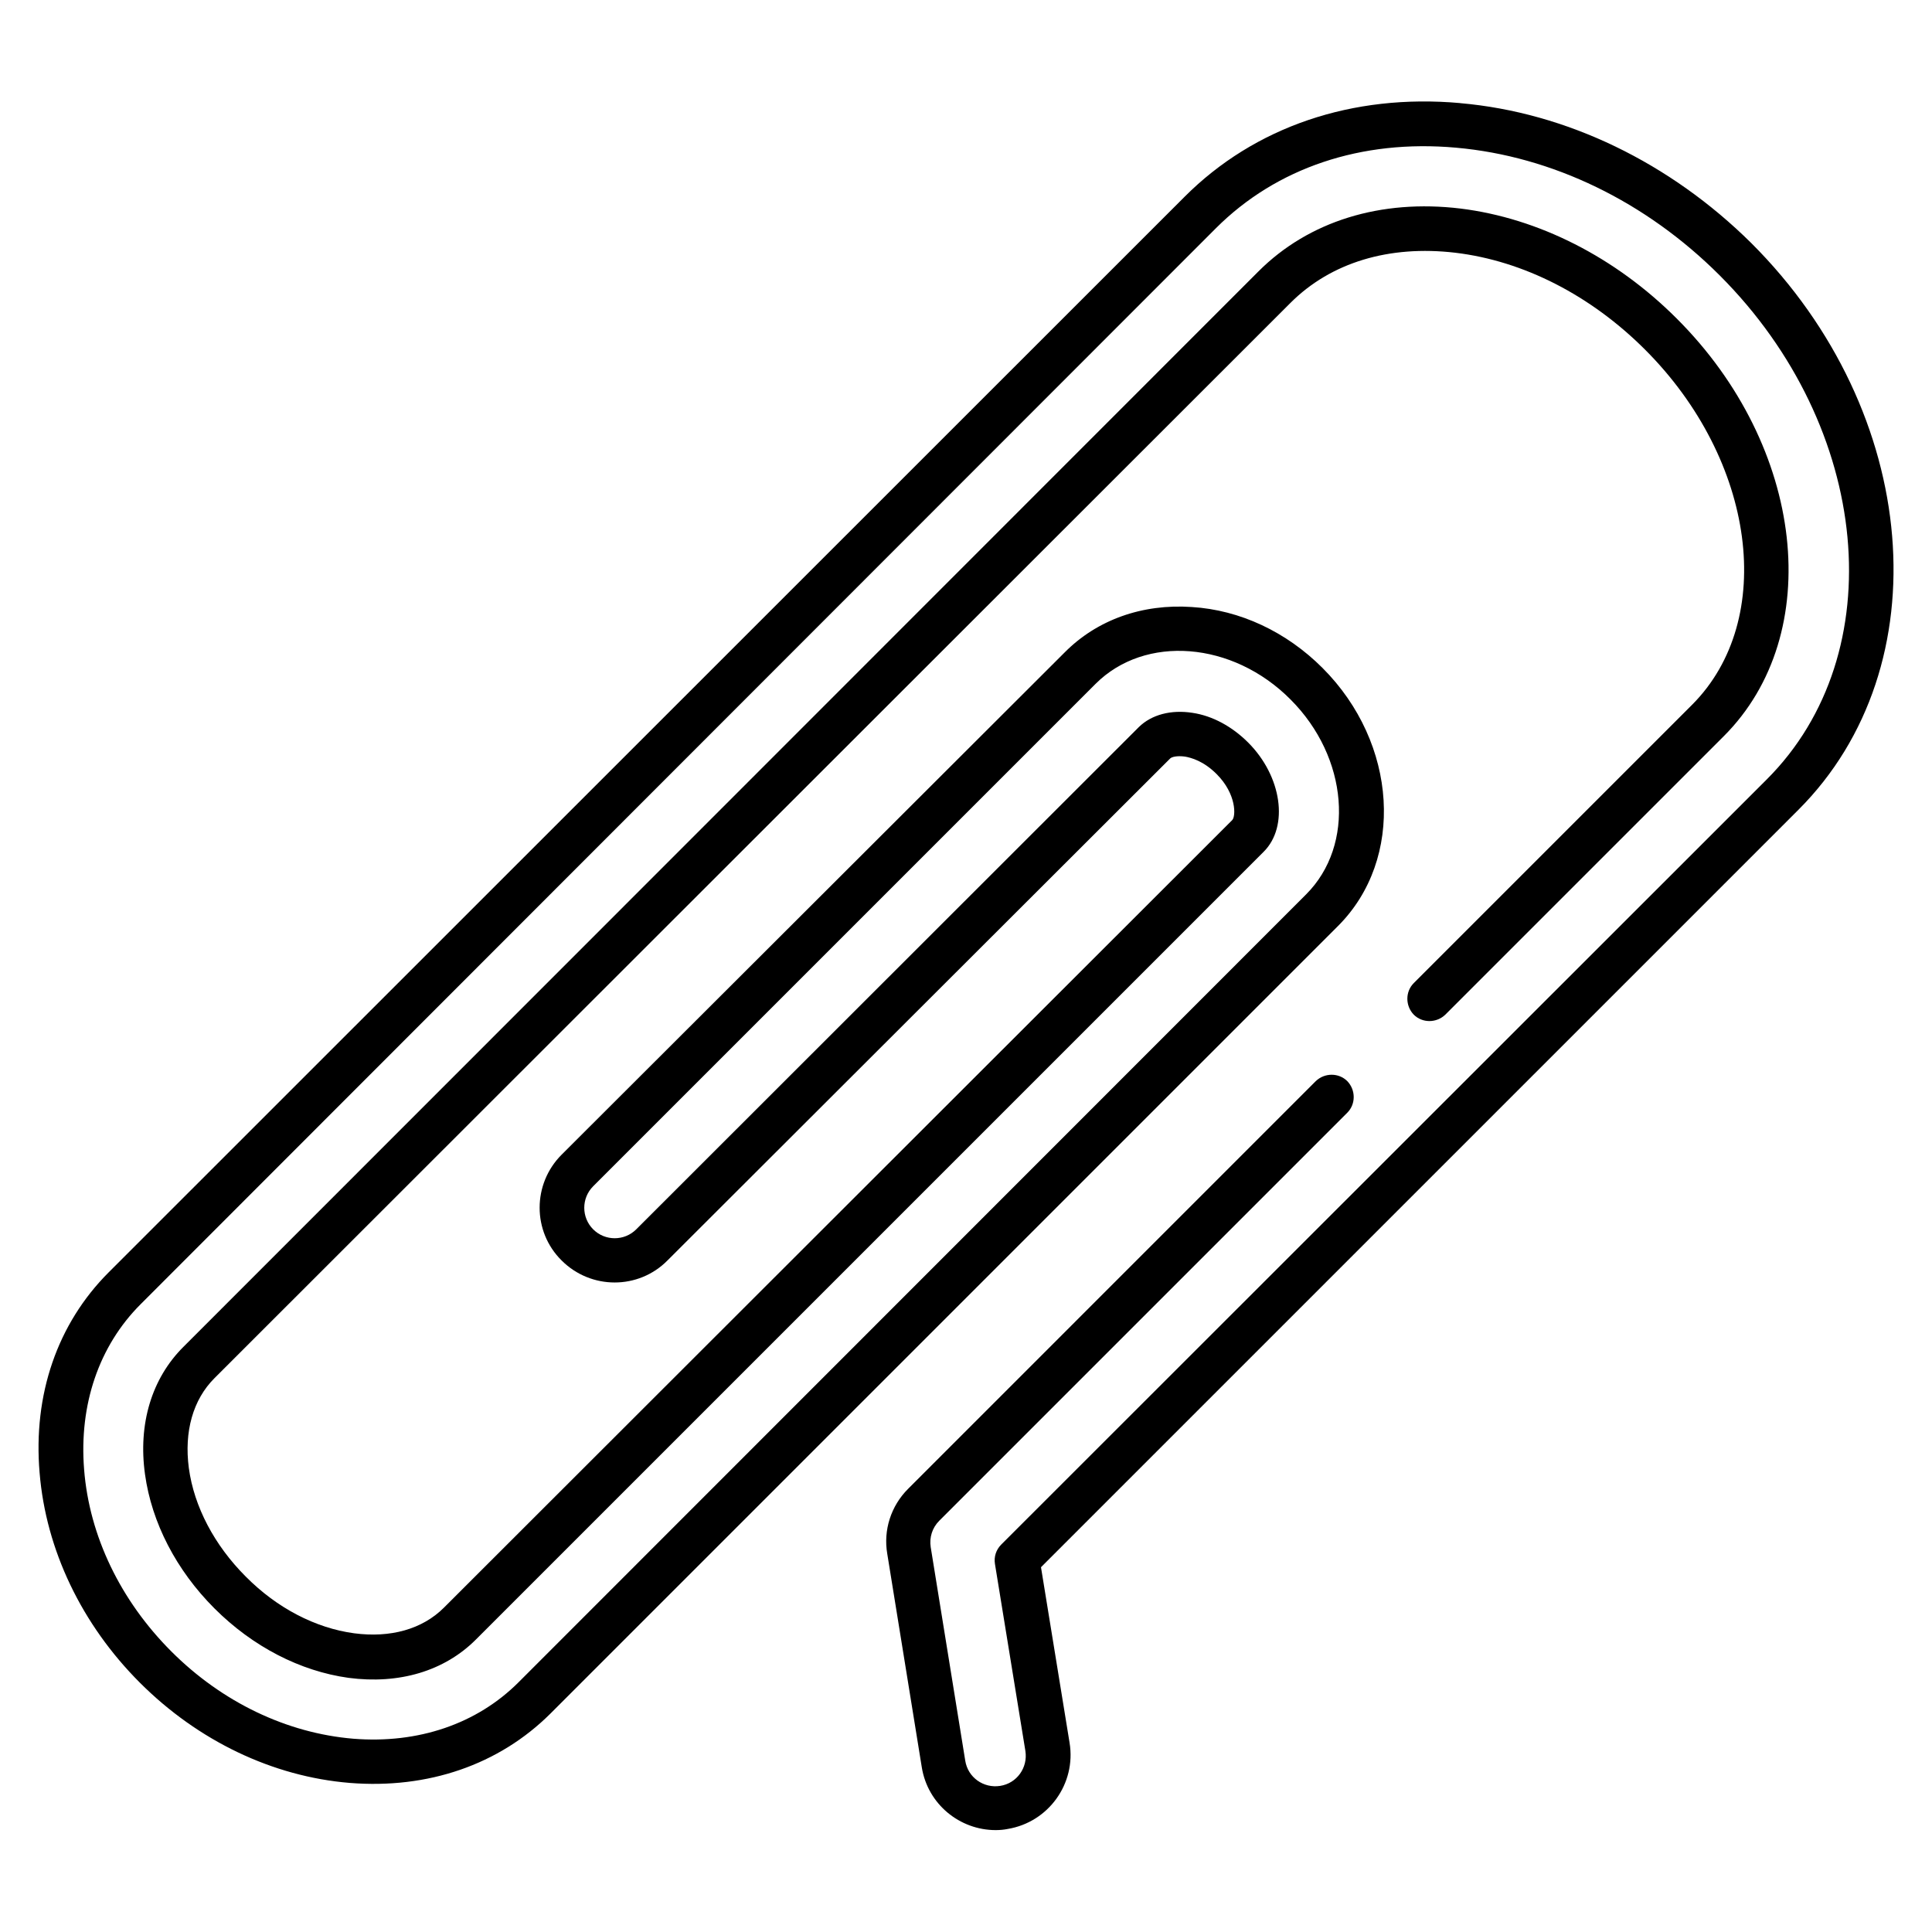
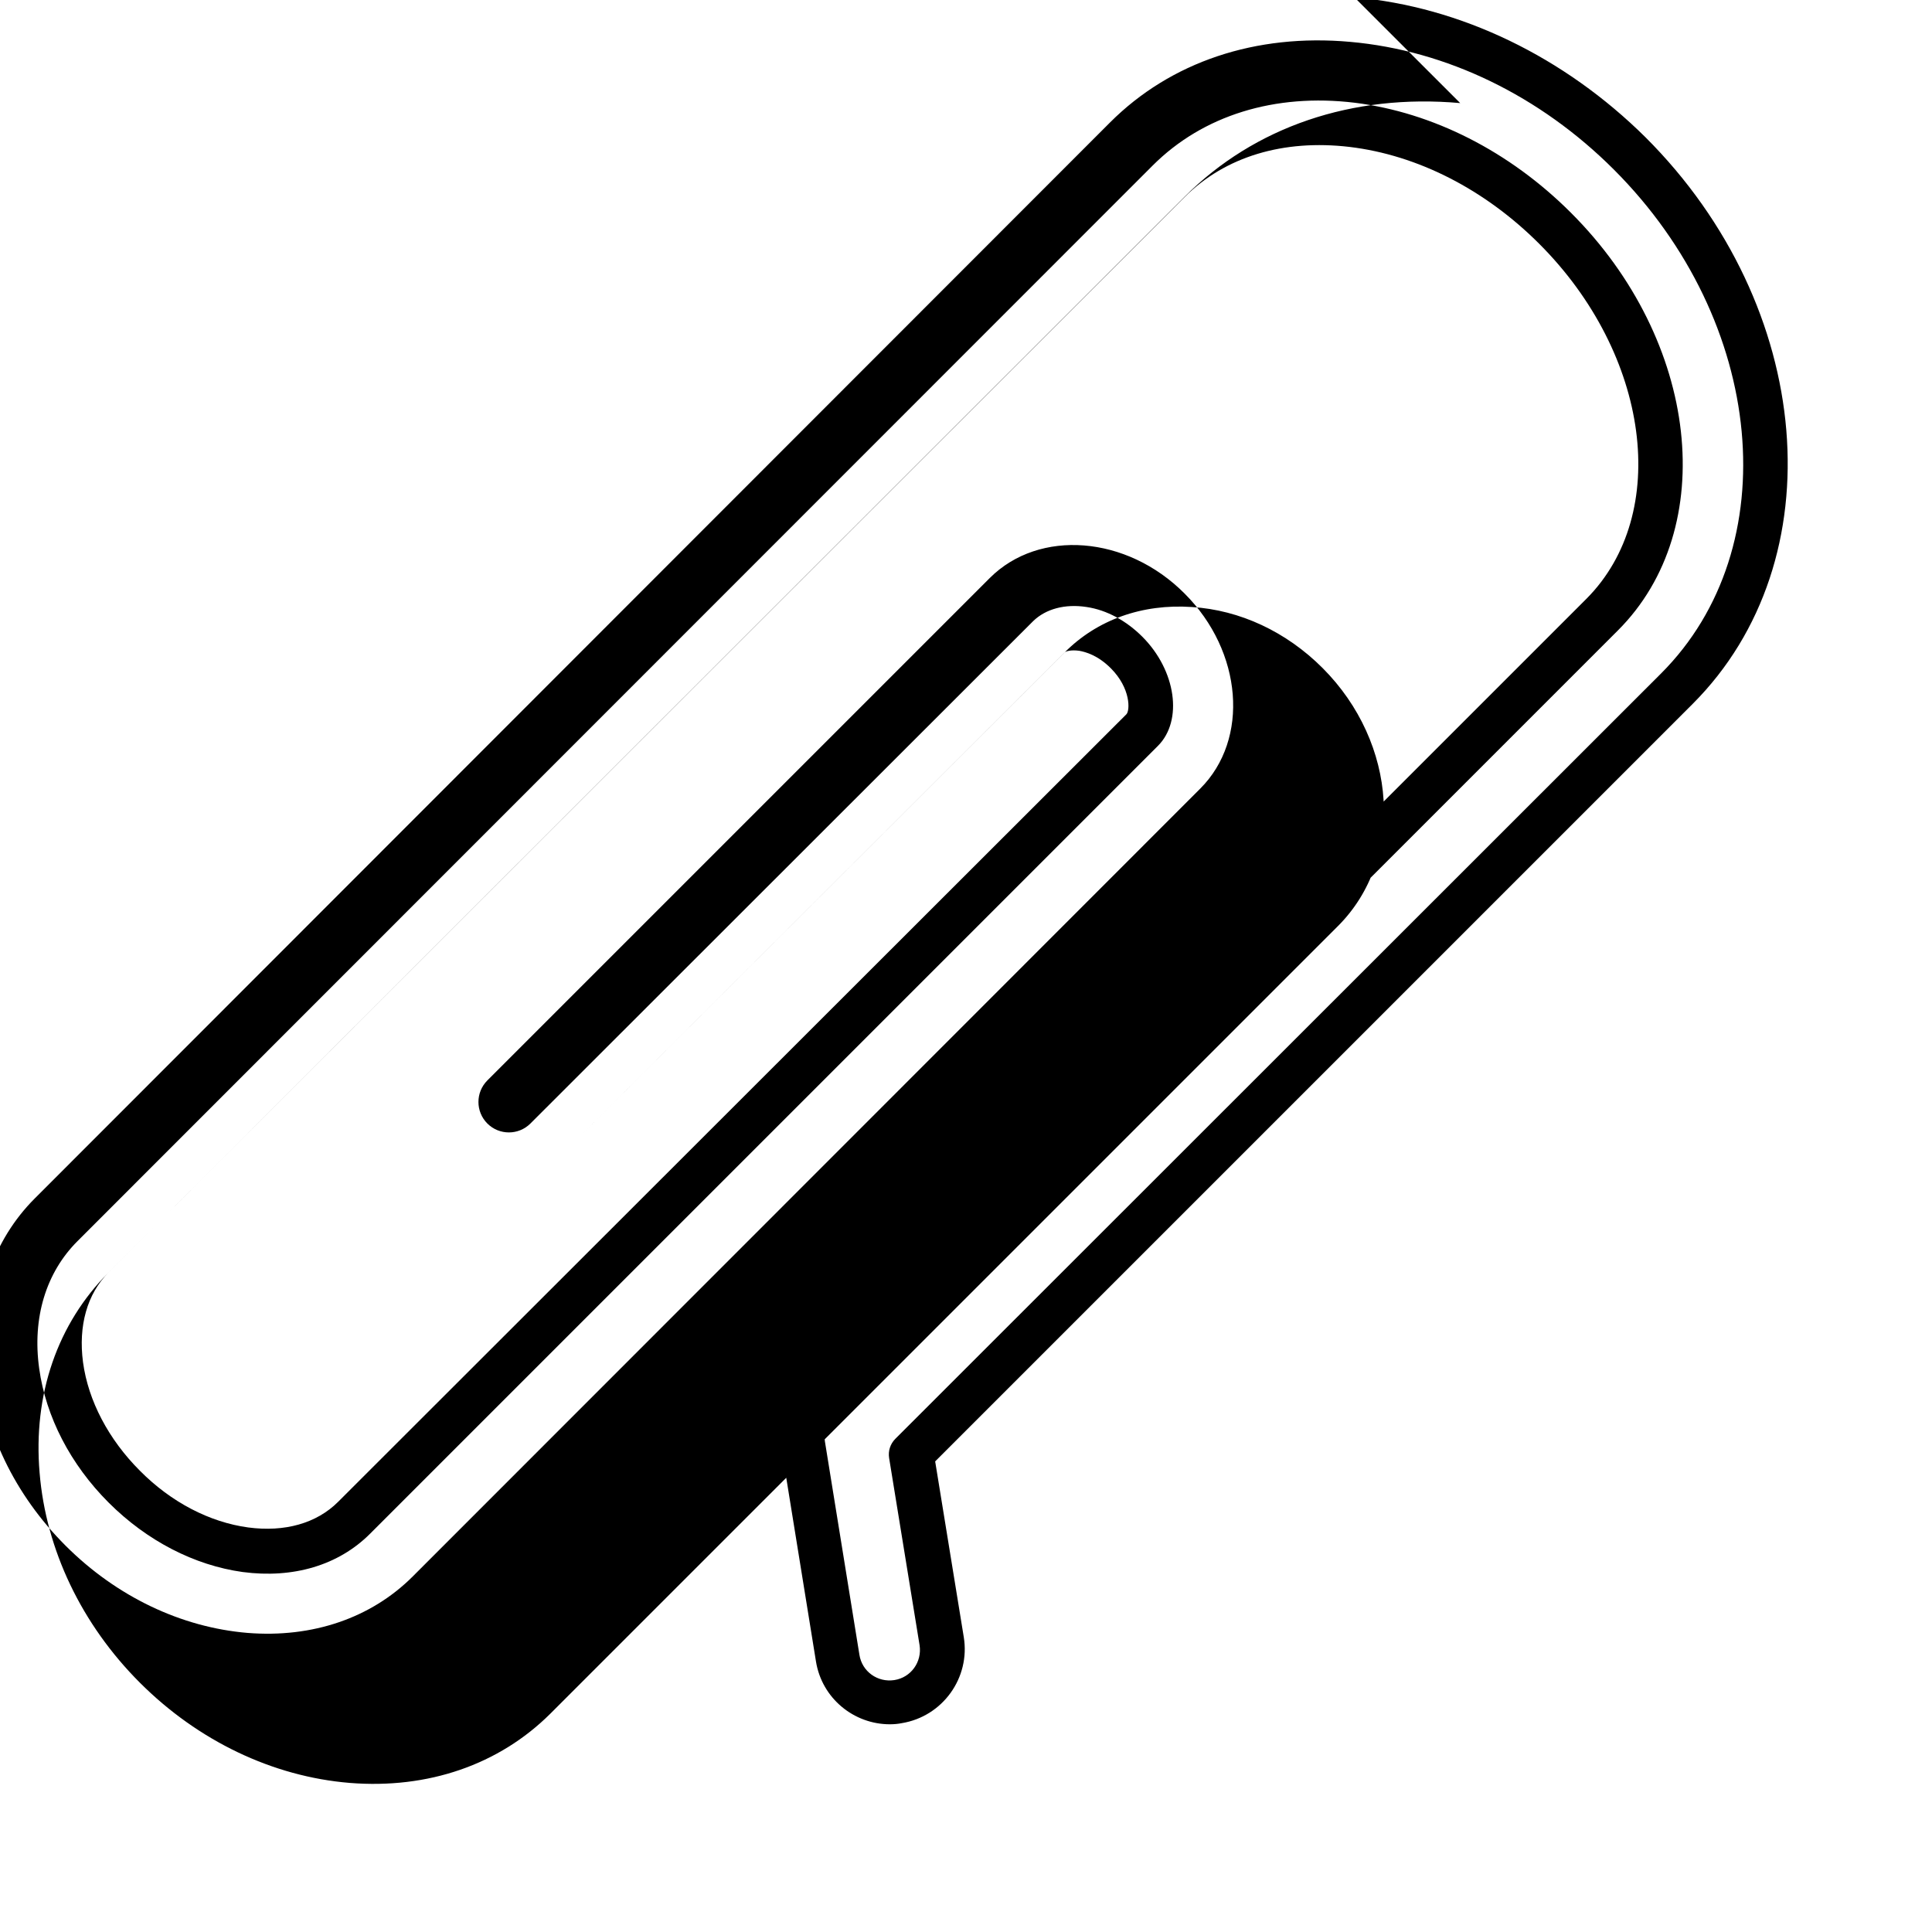
<svg xmlns="http://www.w3.org/2000/svg" fill="#000000" width="800px" height="800px" version="1.1" viewBox="144 144 512 512">
-   <path d="m530.97 171.32c-28.633-2.559-54.516 6.297-73.012 24.797l-285.16 285.07c-13.578 13.578-20.074 32.375-18.301 53.137 1.672 20.367 11.121 40.148 26.566 55.598 15.449 15.449 35.227 24.895 55.598 26.566 20.762 1.672 39.559-4.82 53.137-18.301l208.8-208.8c17.711-17.711 15.844-48.414-4.133-68.387-9.543-9.543-21.844-15.352-34.637-16.137-13.086-0.887-25.094 3.344-33.75 12.102l-133.24 133.03c-7.773 7.773-7.773 20.367 0 28.043 7.773 7.773 20.367 7.773 28.043 0l133.23-133.04c0.395-0.395 1.77-0.789 3.938-0.492 1.672 0.297 4.922 1.18 8.363 4.625 5.312 5.312 5.117 11.219 4.133 12.203l-208.9 208.71c-5.707 5.707-14.168 8.07-23.812 6.789-10.234-1.379-20.469-6.691-28.734-15.055-8.266-8.266-13.676-18.5-15.055-28.734-1.277-9.645 1.082-18.105 6.789-23.812l285.16-284.97c10.727-10.727 26.176-15.352 43.691-13.285 18.105 2.164 35.918 11.316 50.281 25.684 29.324 29.324 34.934 71.535 12.496 94.07l-73.801 73.801c-2.262 2.262-2.262 6.004 0 8.363 2.262 2.262 6.004 2.262 8.363 0l73.801-73.801c27.059-27.059 21.551-76.754-12.496-110.7-16.234-16.234-36.605-26.566-57.27-29.125-21.156-2.559-40.246 3.344-53.531 16.629l-284.96 285.07c-8.363 8.363-12.004 20.367-10.137 33.75 1.77 12.793 8.266 25.387 18.402 35.523 10.137 10.137 22.73 16.629 35.523 18.402 13.383 1.77 25.387-1.77 33.75-10.137l208.8-208.8c6.691-6.691 4.82-19.977-4.133-28.93-4.231-4.231-9.445-7.086-14.762-7.871-5.707-0.887-10.824 0.492-14.168 3.738l-133.23 133.14c-3.148 3.148-8.266 3.148-11.414 0s-3.148-8.266 0-11.414l133.14-133.14c13.086-13.086 36.309-11.316 51.66 4.133 15.352 15.352 17.219 38.574 4.133 51.66l-208.71 208.8c-11.02 11.02-26.566 16.336-43.789 14.957-17.613-1.477-34.734-9.645-48.215-23.125s-21.746-30.602-23.125-48.215c-1.379-17.219 3.938-32.766 14.957-43.789l284.97-285.16c16.039-16.039 38.574-23.617 63.664-21.352 25.484 2.262 50.281 14.27 69.863 33.852 40.246 40.246 45.855 100.17 12.496 133.53l-202.9 202.8c-1.379 1.379-1.969 3.246-1.672 5.117l8.07 49.594c0.688 4.43-2.262 8.562-6.691 9.25-4.43 0.688-8.562-2.262-9.25-6.691l-9.152-56.582c-0.395-2.559 0.395-5.117 2.262-6.988l108.14-108.14c2.262-2.262 2.262-6.004 0-8.363-2.262-2.262-6.004-2.262-8.363 0l-108.04 108.05c-4.527 4.527-6.594 10.922-5.512 17.219l9.152 56.582c1.574 9.742 10.035 16.629 19.582 16.629 1.082 0 2.164-0.098 3.148-0.297 10.824-1.77 18.203-12.004 16.434-22.828l-7.578-46.543 200.74-200.74c37.984-37.984 32.375-105.39-12.496-150.16-21.551-21.352-49.004-34.633-77.148-37.094z" />
+   <path d="m530.97 171.32c-28.633-2.559-54.516 6.297-73.012 24.797l-285.16 285.07c-13.578 13.578-20.074 32.375-18.301 53.137 1.672 20.367 11.121 40.148 26.566 55.598 15.449 15.449 35.227 24.895 55.598 26.566 20.762 1.672 39.559-4.82 53.137-18.301l208.8-208.8c17.711-17.711 15.844-48.414-4.133-68.387-9.543-9.543-21.844-15.352-34.637-16.137-13.086-0.887-25.094 3.344-33.75 12.102l-133.24 133.03l133.23-133.04c0.395-0.395 1.77-0.789 3.938-0.492 1.672 0.297 4.922 1.18 8.363 4.625 5.312 5.312 5.117 11.219 4.133 12.203l-208.9 208.71c-5.707 5.707-14.168 8.07-23.812 6.789-10.234-1.379-20.469-6.691-28.734-15.055-8.266-8.266-13.676-18.5-15.055-28.734-1.277-9.645 1.082-18.105 6.789-23.812l285.16-284.97c10.727-10.727 26.176-15.352 43.691-13.285 18.105 2.164 35.918 11.316 50.281 25.684 29.324 29.324 34.934 71.535 12.496 94.07l-73.801 73.801c-2.262 2.262-2.262 6.004 0 8.363 2.262 2.262 6.004 2.262 8.363 0l73.801-73.801c27.059-27.059 21.551-76.754-12.496-110.7-16.234-16.234-36.605-26.566-57.27-29.125-21.156-2.559-40.246 3.344-53.531 16.629l-284.96 285.07c-8.363 8.363-12.004 20.367-10.137 33.75 1.77 12.793 8.266 25.387 18.402 35.523 10.137 10.137 22.73 16.629 35.523 18.402 13.383 1.77 25.387-1.77 33.75-10.137l208.8-208.8c6.691-6.691 4.82-19.977-4.133-28.93-4.231-4.231-9.445-7.086-14.762-7.871-5.707-0.887-10.824 0.492-14.168 3.738l-133.23 133.14c-3.148 3.148-8.266 3.148-11.414 0s-3.148-8.266 0-11.414l133.14-133.14c13.086-13.086 36.309-11.316 51.66 4.133 15.352 15.352 17.219 38.574 4.133 51.66l-208.71 208.8c-11.02 11.02-26.566 16.336-43.789 14.957-17.613-1.477-34.734-9.645-48.215-23.125s-21.746-30.602-23.125-48.215c-1.379-17.219 3.938-32.766 14.957-43.789l284.97-285.16c16.039-16.039 38.574-23.617 63.664-21.352 25.484 2.262 50.281 14.27 69.863 33.852 40.246 40.246 45.855 100.17 12.496 133.53l-202.9 202.8c-1.379 1.379-1.969 3.246-1.672 5.117l8.07 49.594c0.688 4.43-2.262 8.562-6.691 9.25-4.43 0.688-8.562-2.262-9.25-6.691l-9.152-56.582c-0.395-2.559 0.395-5.117 2.262-6.988l108.14-108.14c2.262-2.262 2.262-6.004 0-8.363-2.262-2.262-6.004-2.262-8.363 0l-108.04 108.05c-4.527 4.527-6.594 10.922-5.512 17.219l9.152 56.582c1.574 9.742 10.035 16.629 19.582 16.629 1.082 0 2.164-0.098 3.148-0.297 10.824-1.77 18.203-12.004 16.434-22.828l-7.578-46.543 200.74-200.74c37.984-37.984 32.375-105.39-12.496-150.16-21.551-21.352-49.004-34.633-77.148-37.094z" />
</svg>